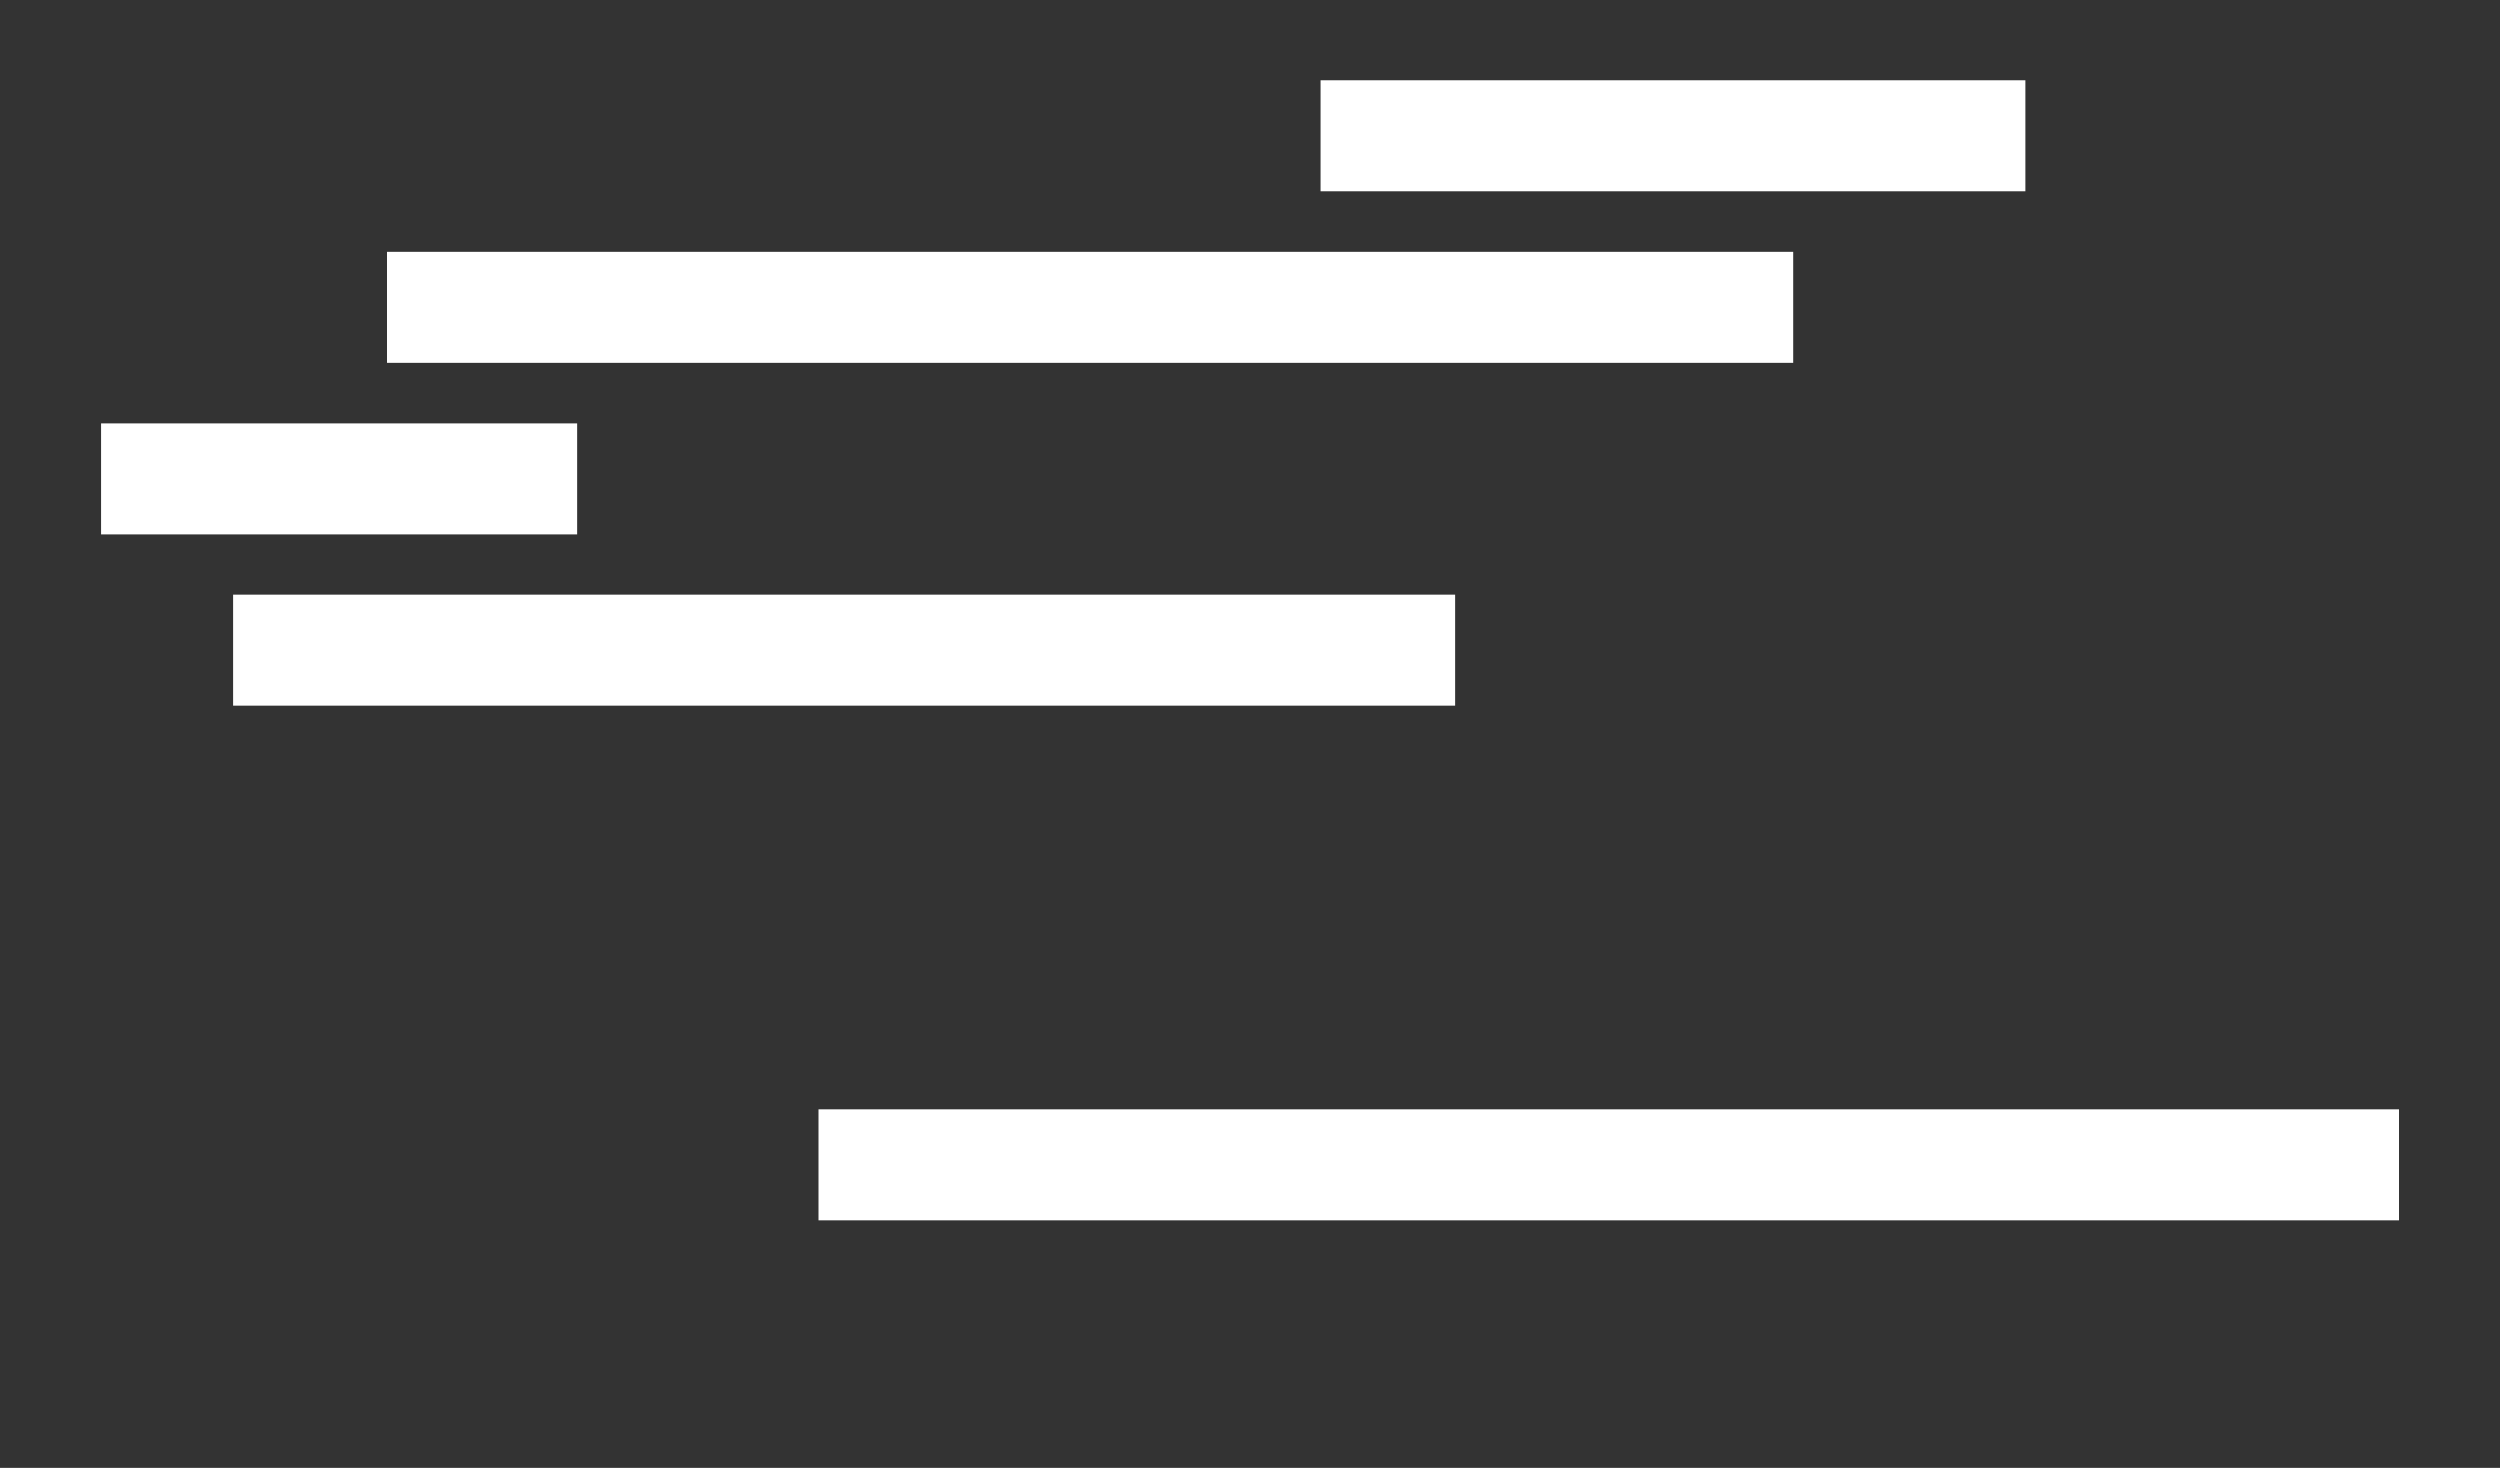
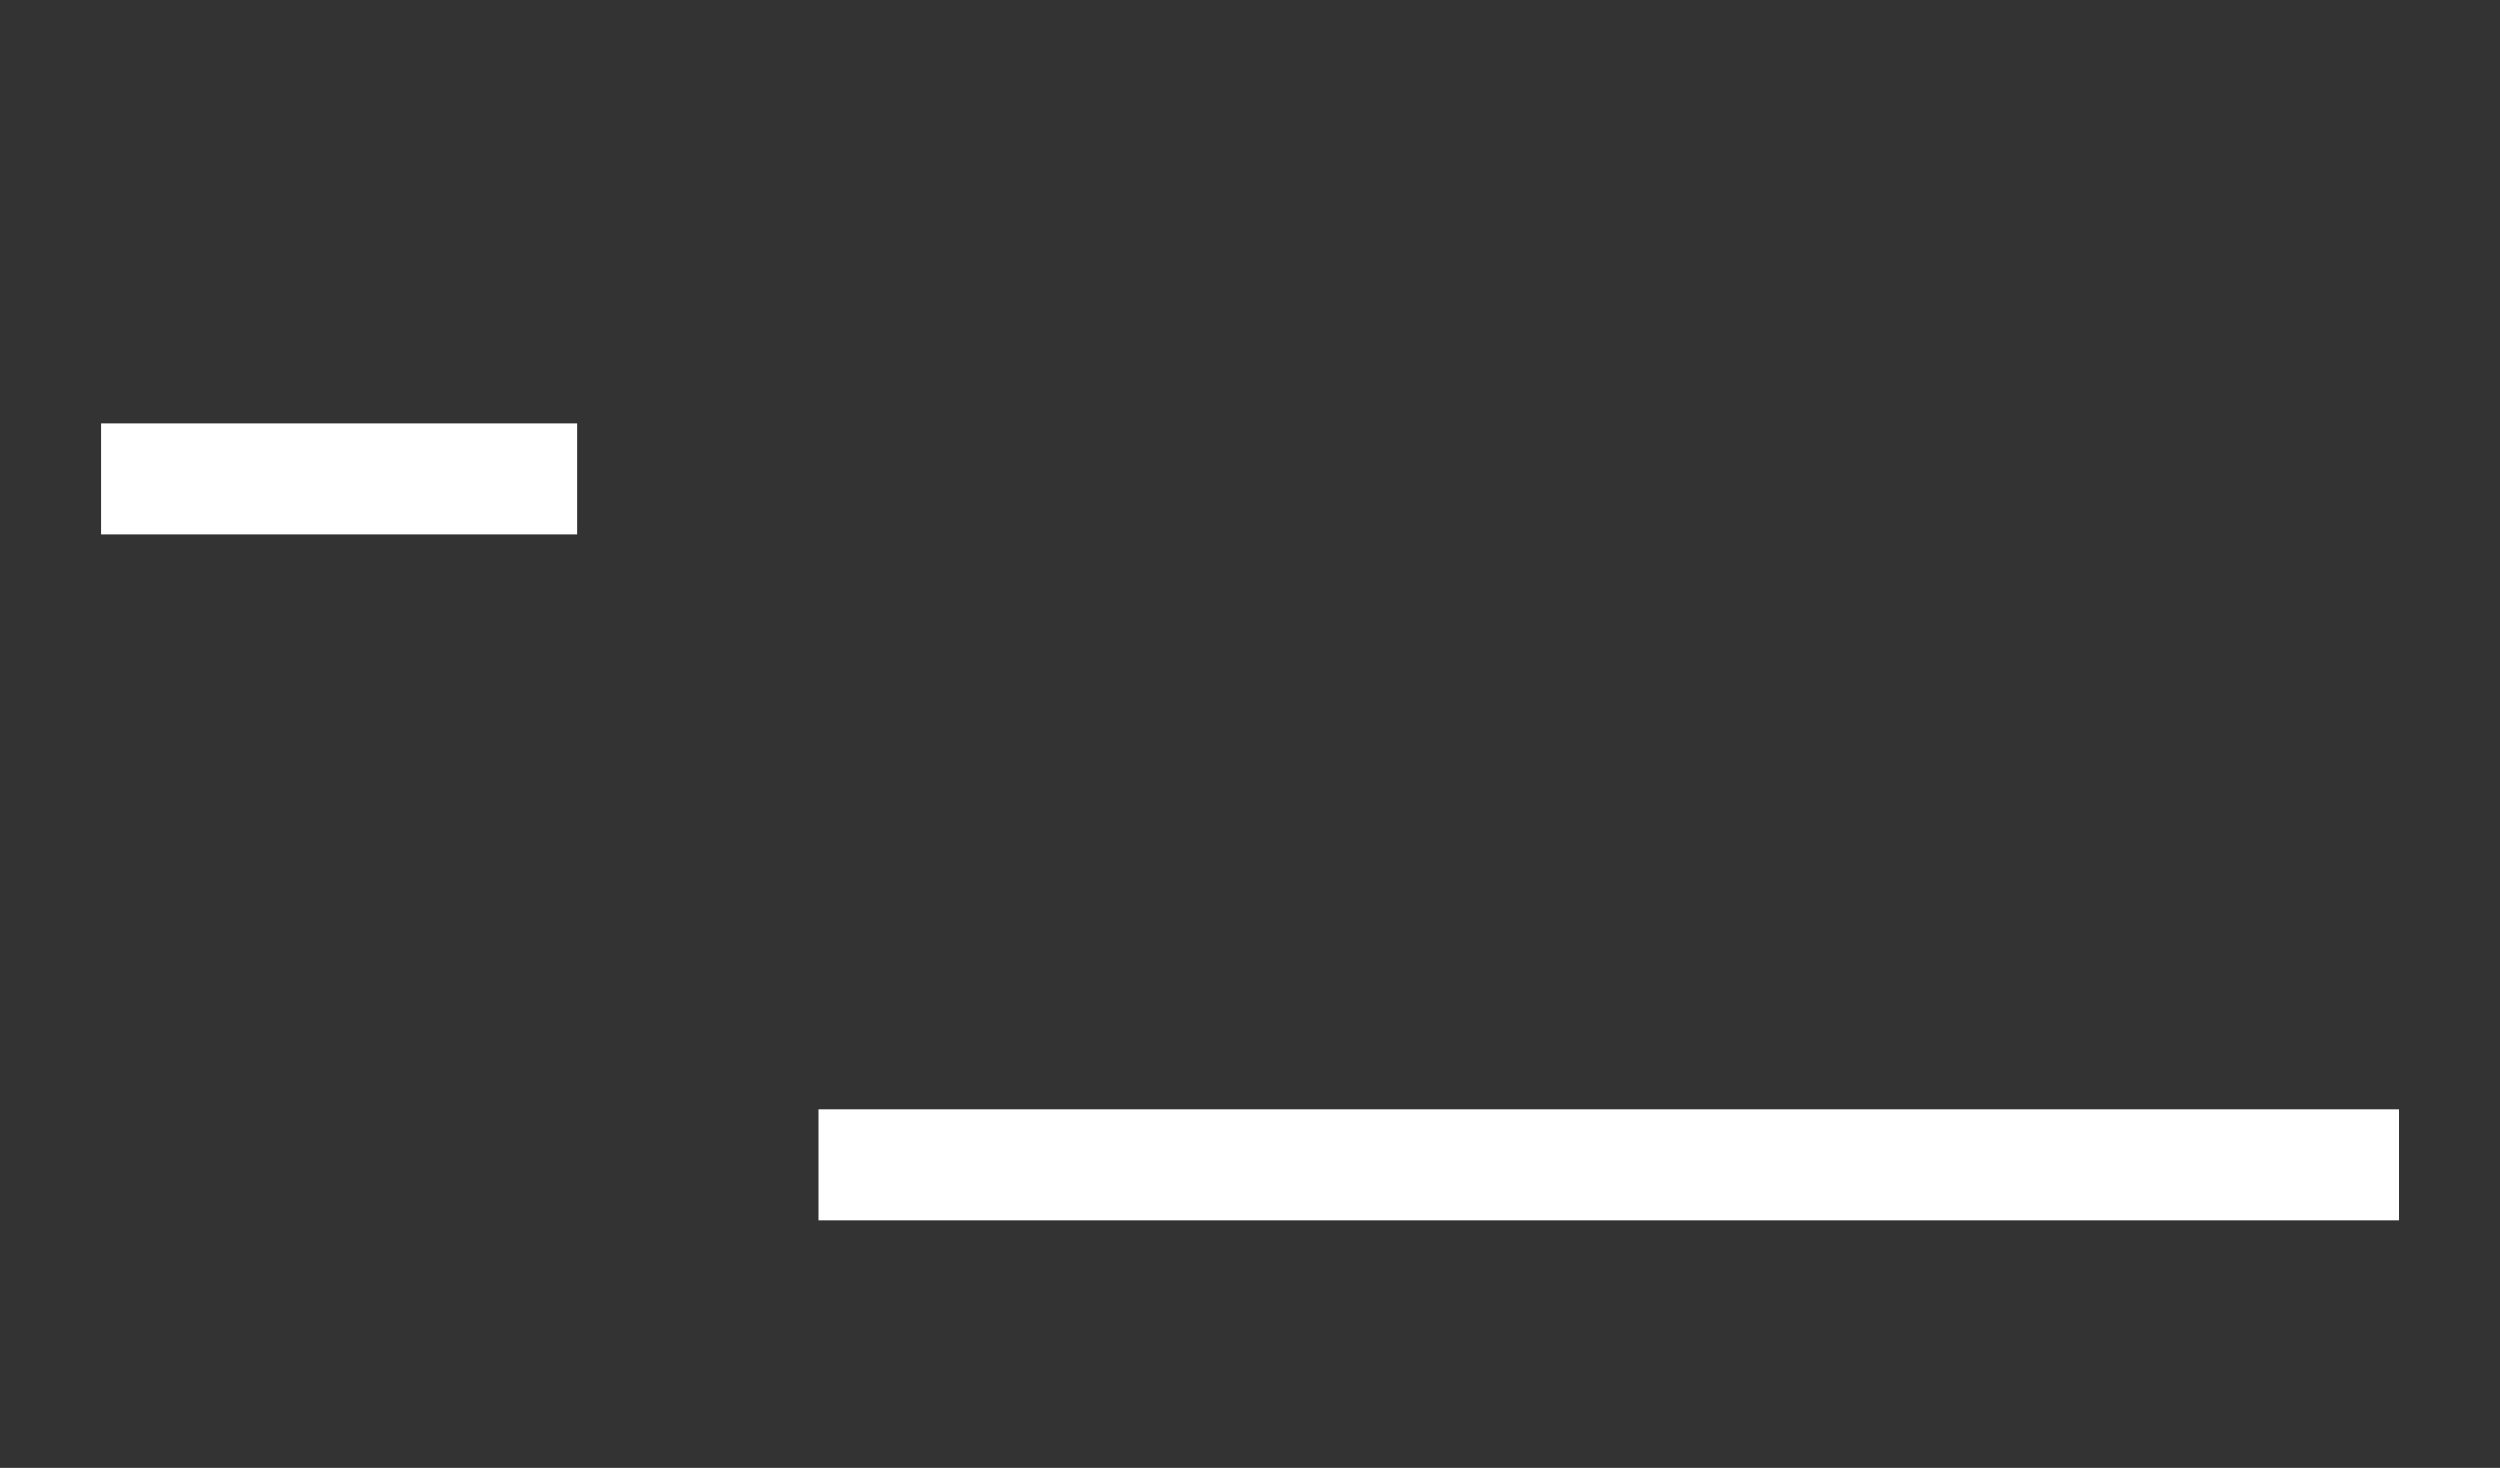
<svg xmlns="http://www.w3.org/2000/svg" id="obi" viewBox="0 0 327 192">
  <rect x="0" y="0" width="327" height="192" fill="#333333" stroke="none" />
  <defs>
    <style>
      .cls-1 {
        fill: #fff;
        stroke-width: 0px;
      }
    </style>
  </defs>
-   <rect class="cls-1" x="172.73" y="10.5" width="92.19" height="14.52" />
-   <rect class="cls-1" x="50.62" y="32.94" width="183.93" height="14.52" />
  <rect class="cls-1" x="13.22" y="55.38" width="62.27" height="14.52" />
-   <rect class="cls-1" x="30.49" y="77.78" width="159.84" height="14.52" />
  <rect class="cls-1" x="107.06" y="145.1" width="206.73" height="14.52" />
</svg>